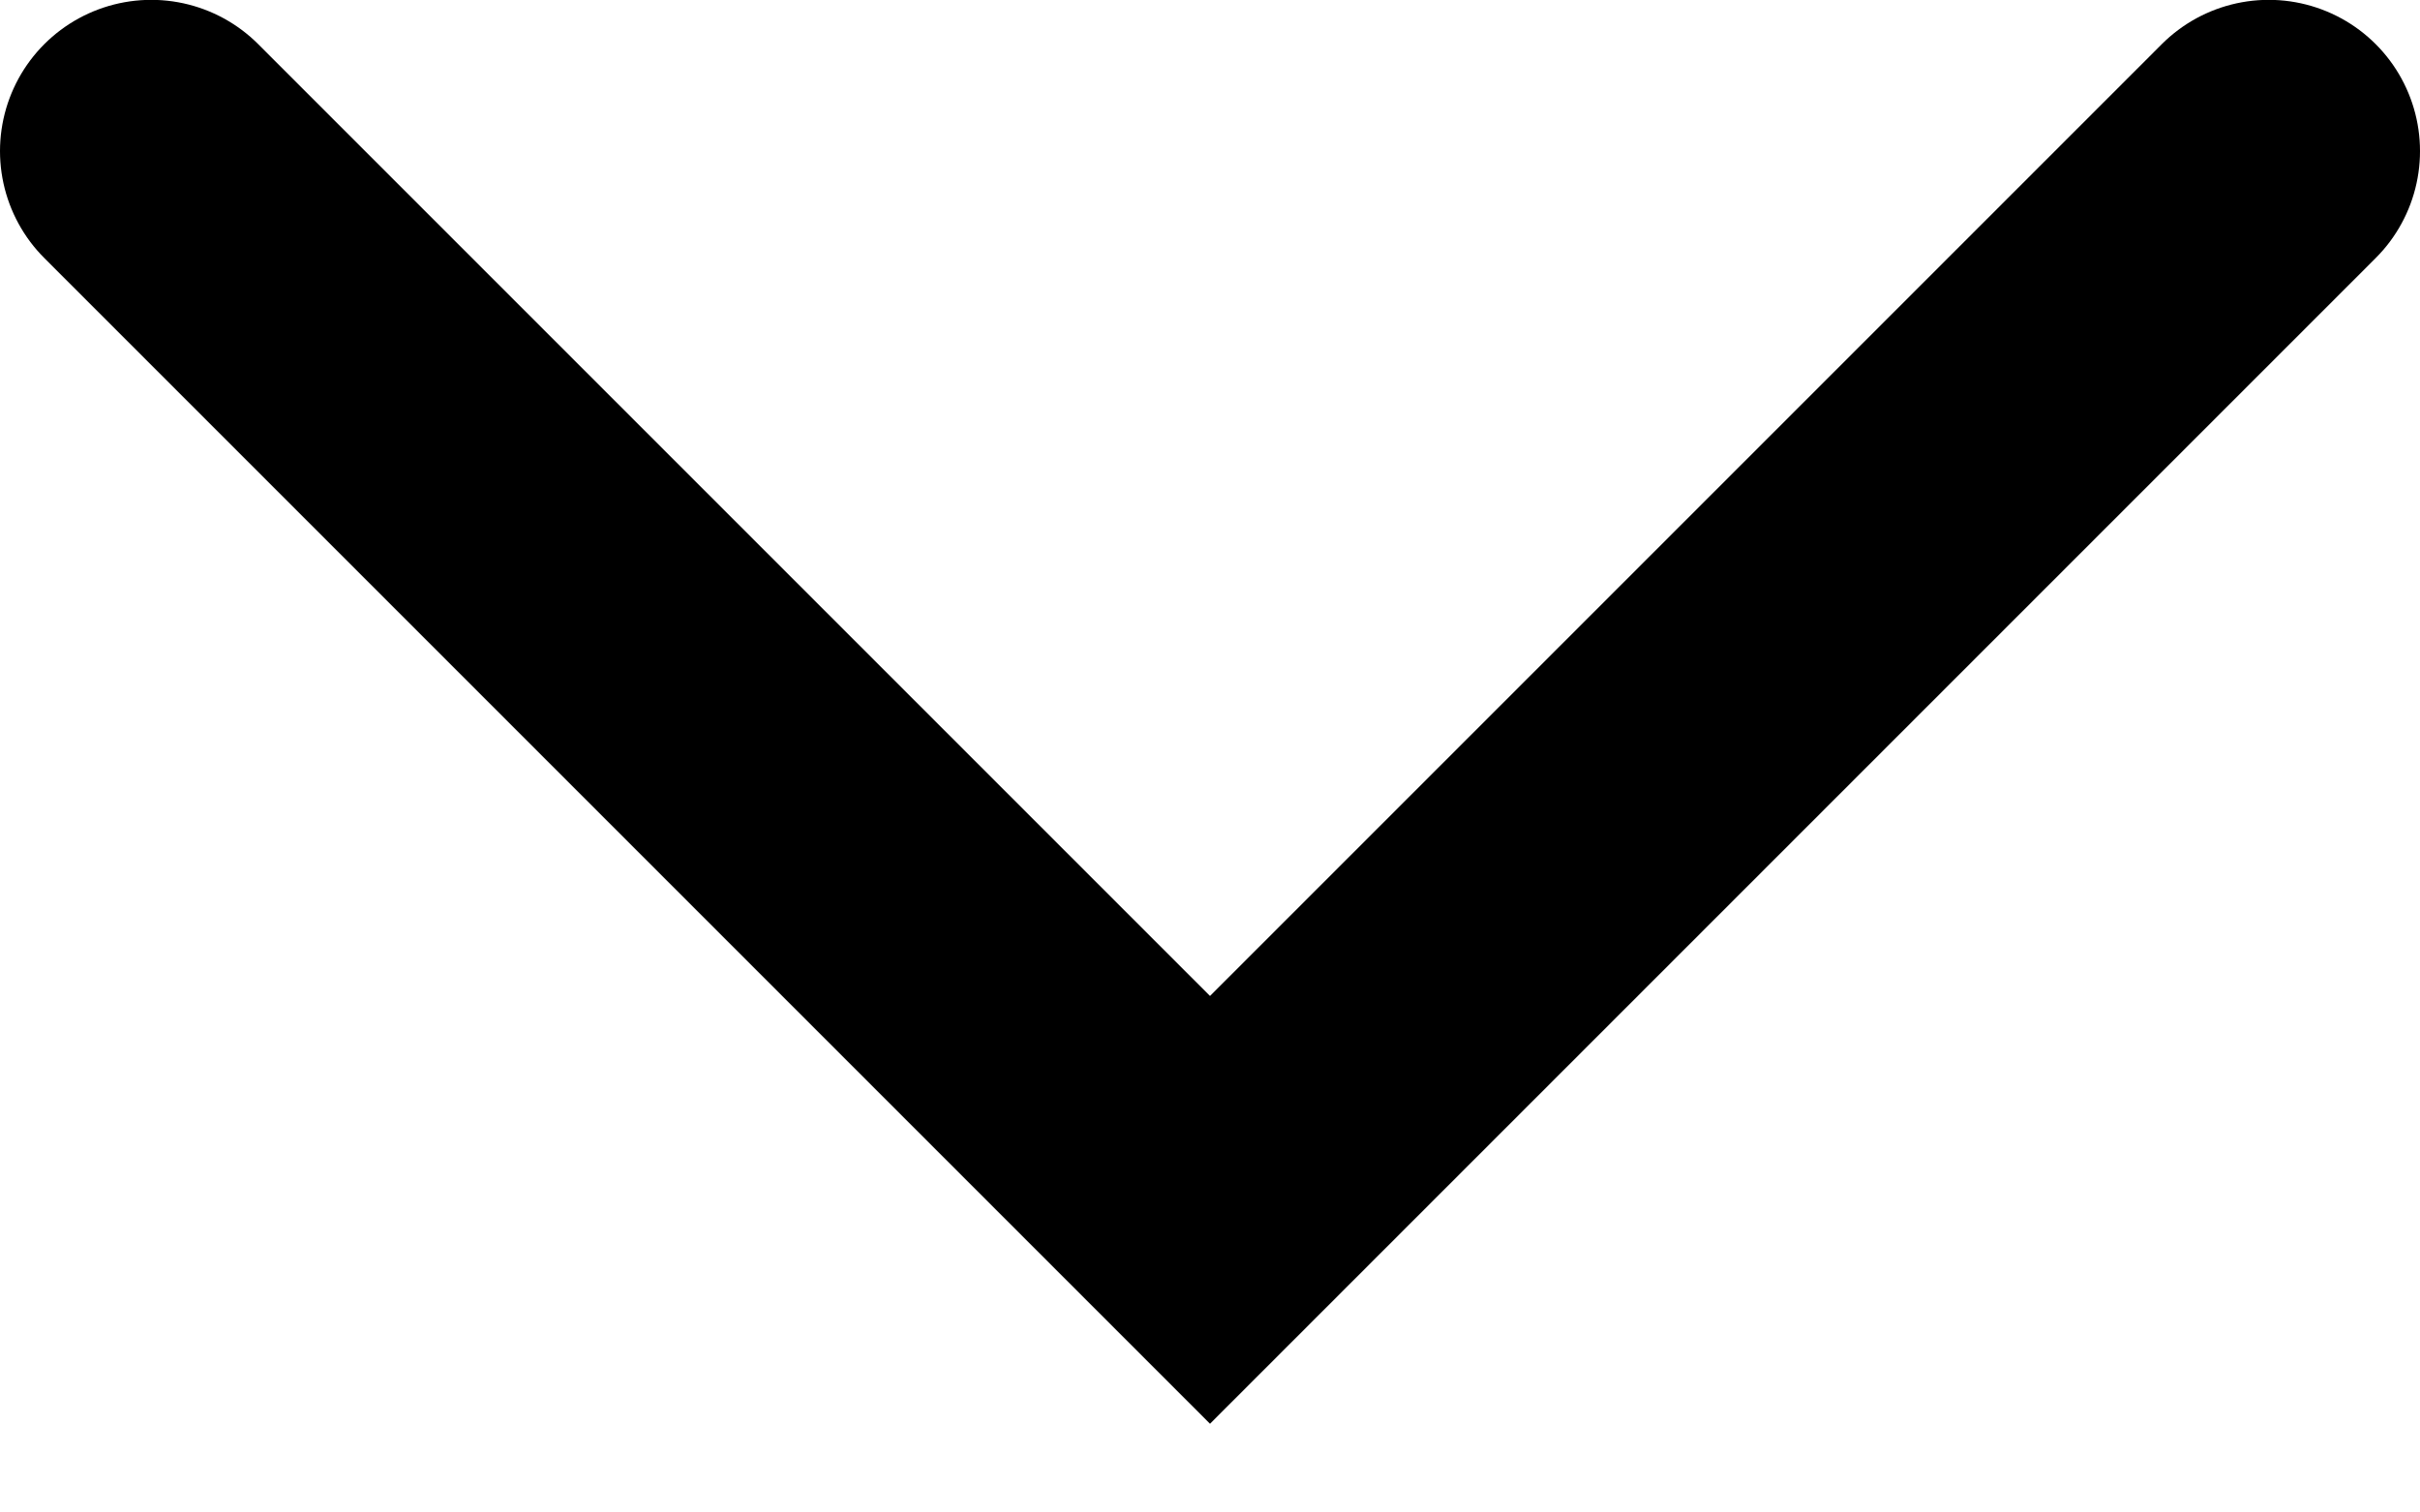
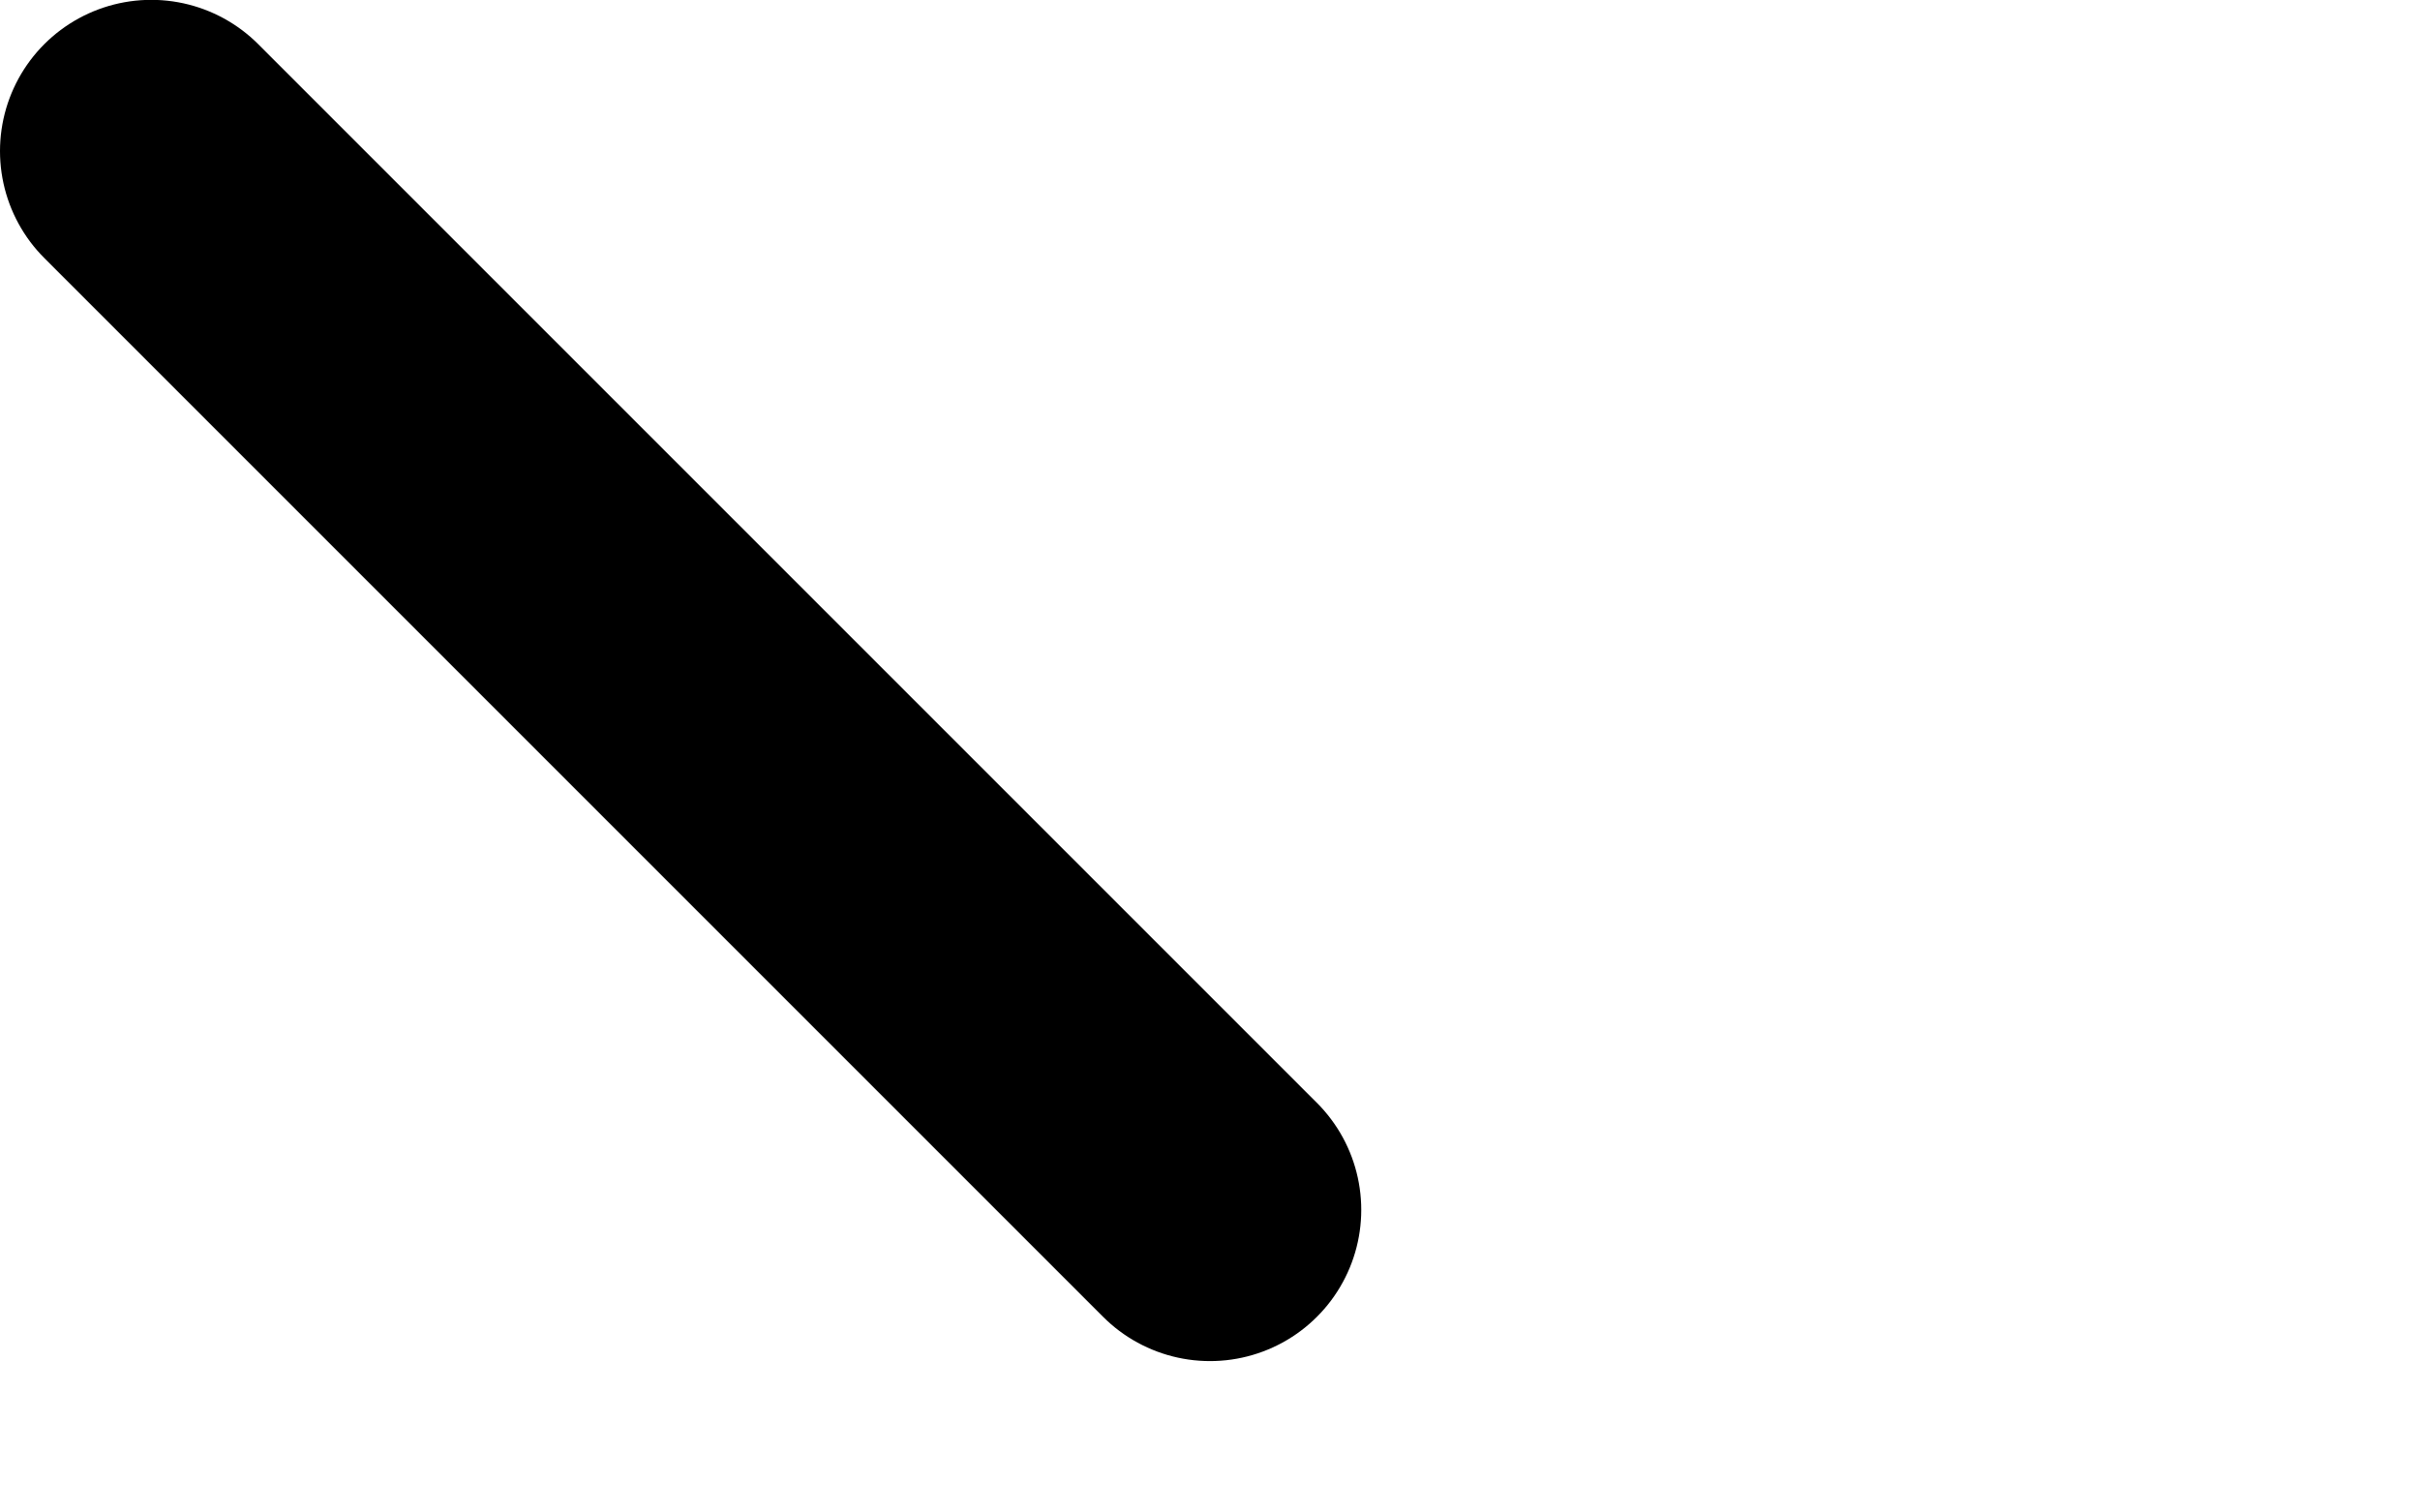
<svg xmlns="http://www.w3.org/2000/svg" width="16" height="10" viewBox="0 0 16 10" fill="none">
-   <path d="M1 0.999L8 7.999L15 0.999" stroke="black" stroke-width="2" stroke-linecap="round" />
+   <path d="M1 0.999L8 7.999" stroke="black" stroke-width="2" stroke-linecap="round" />
</svg>